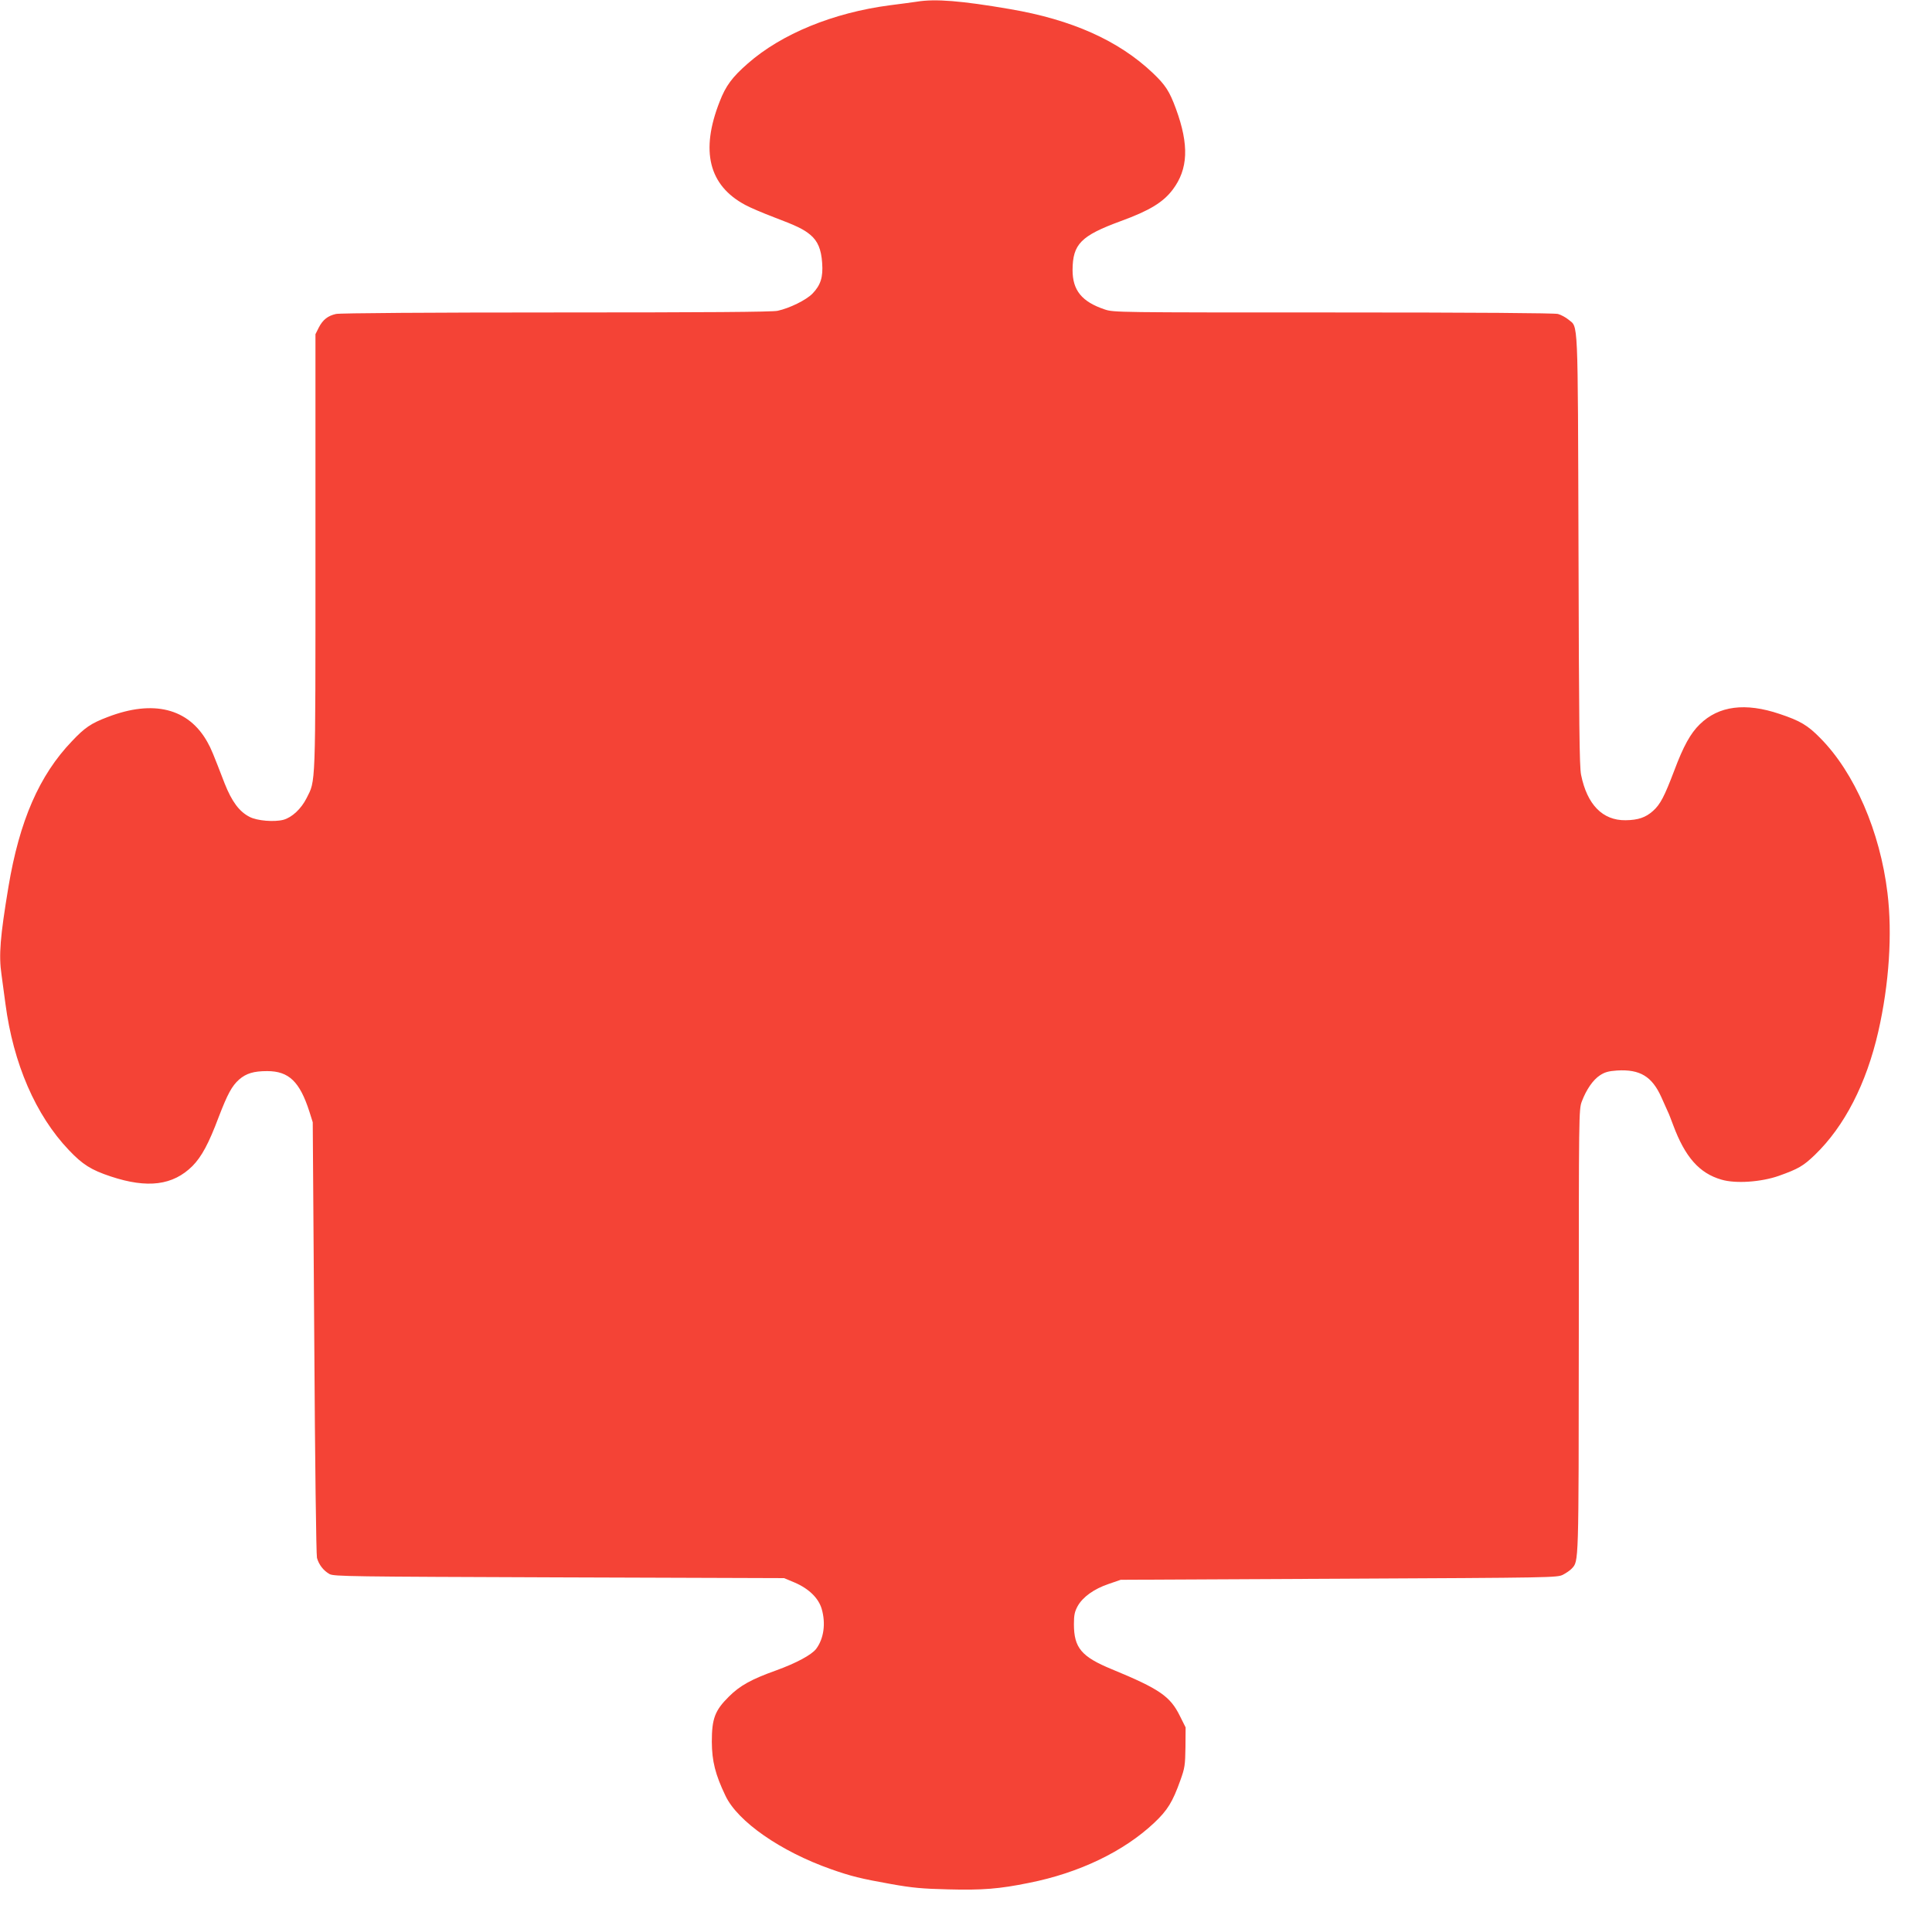
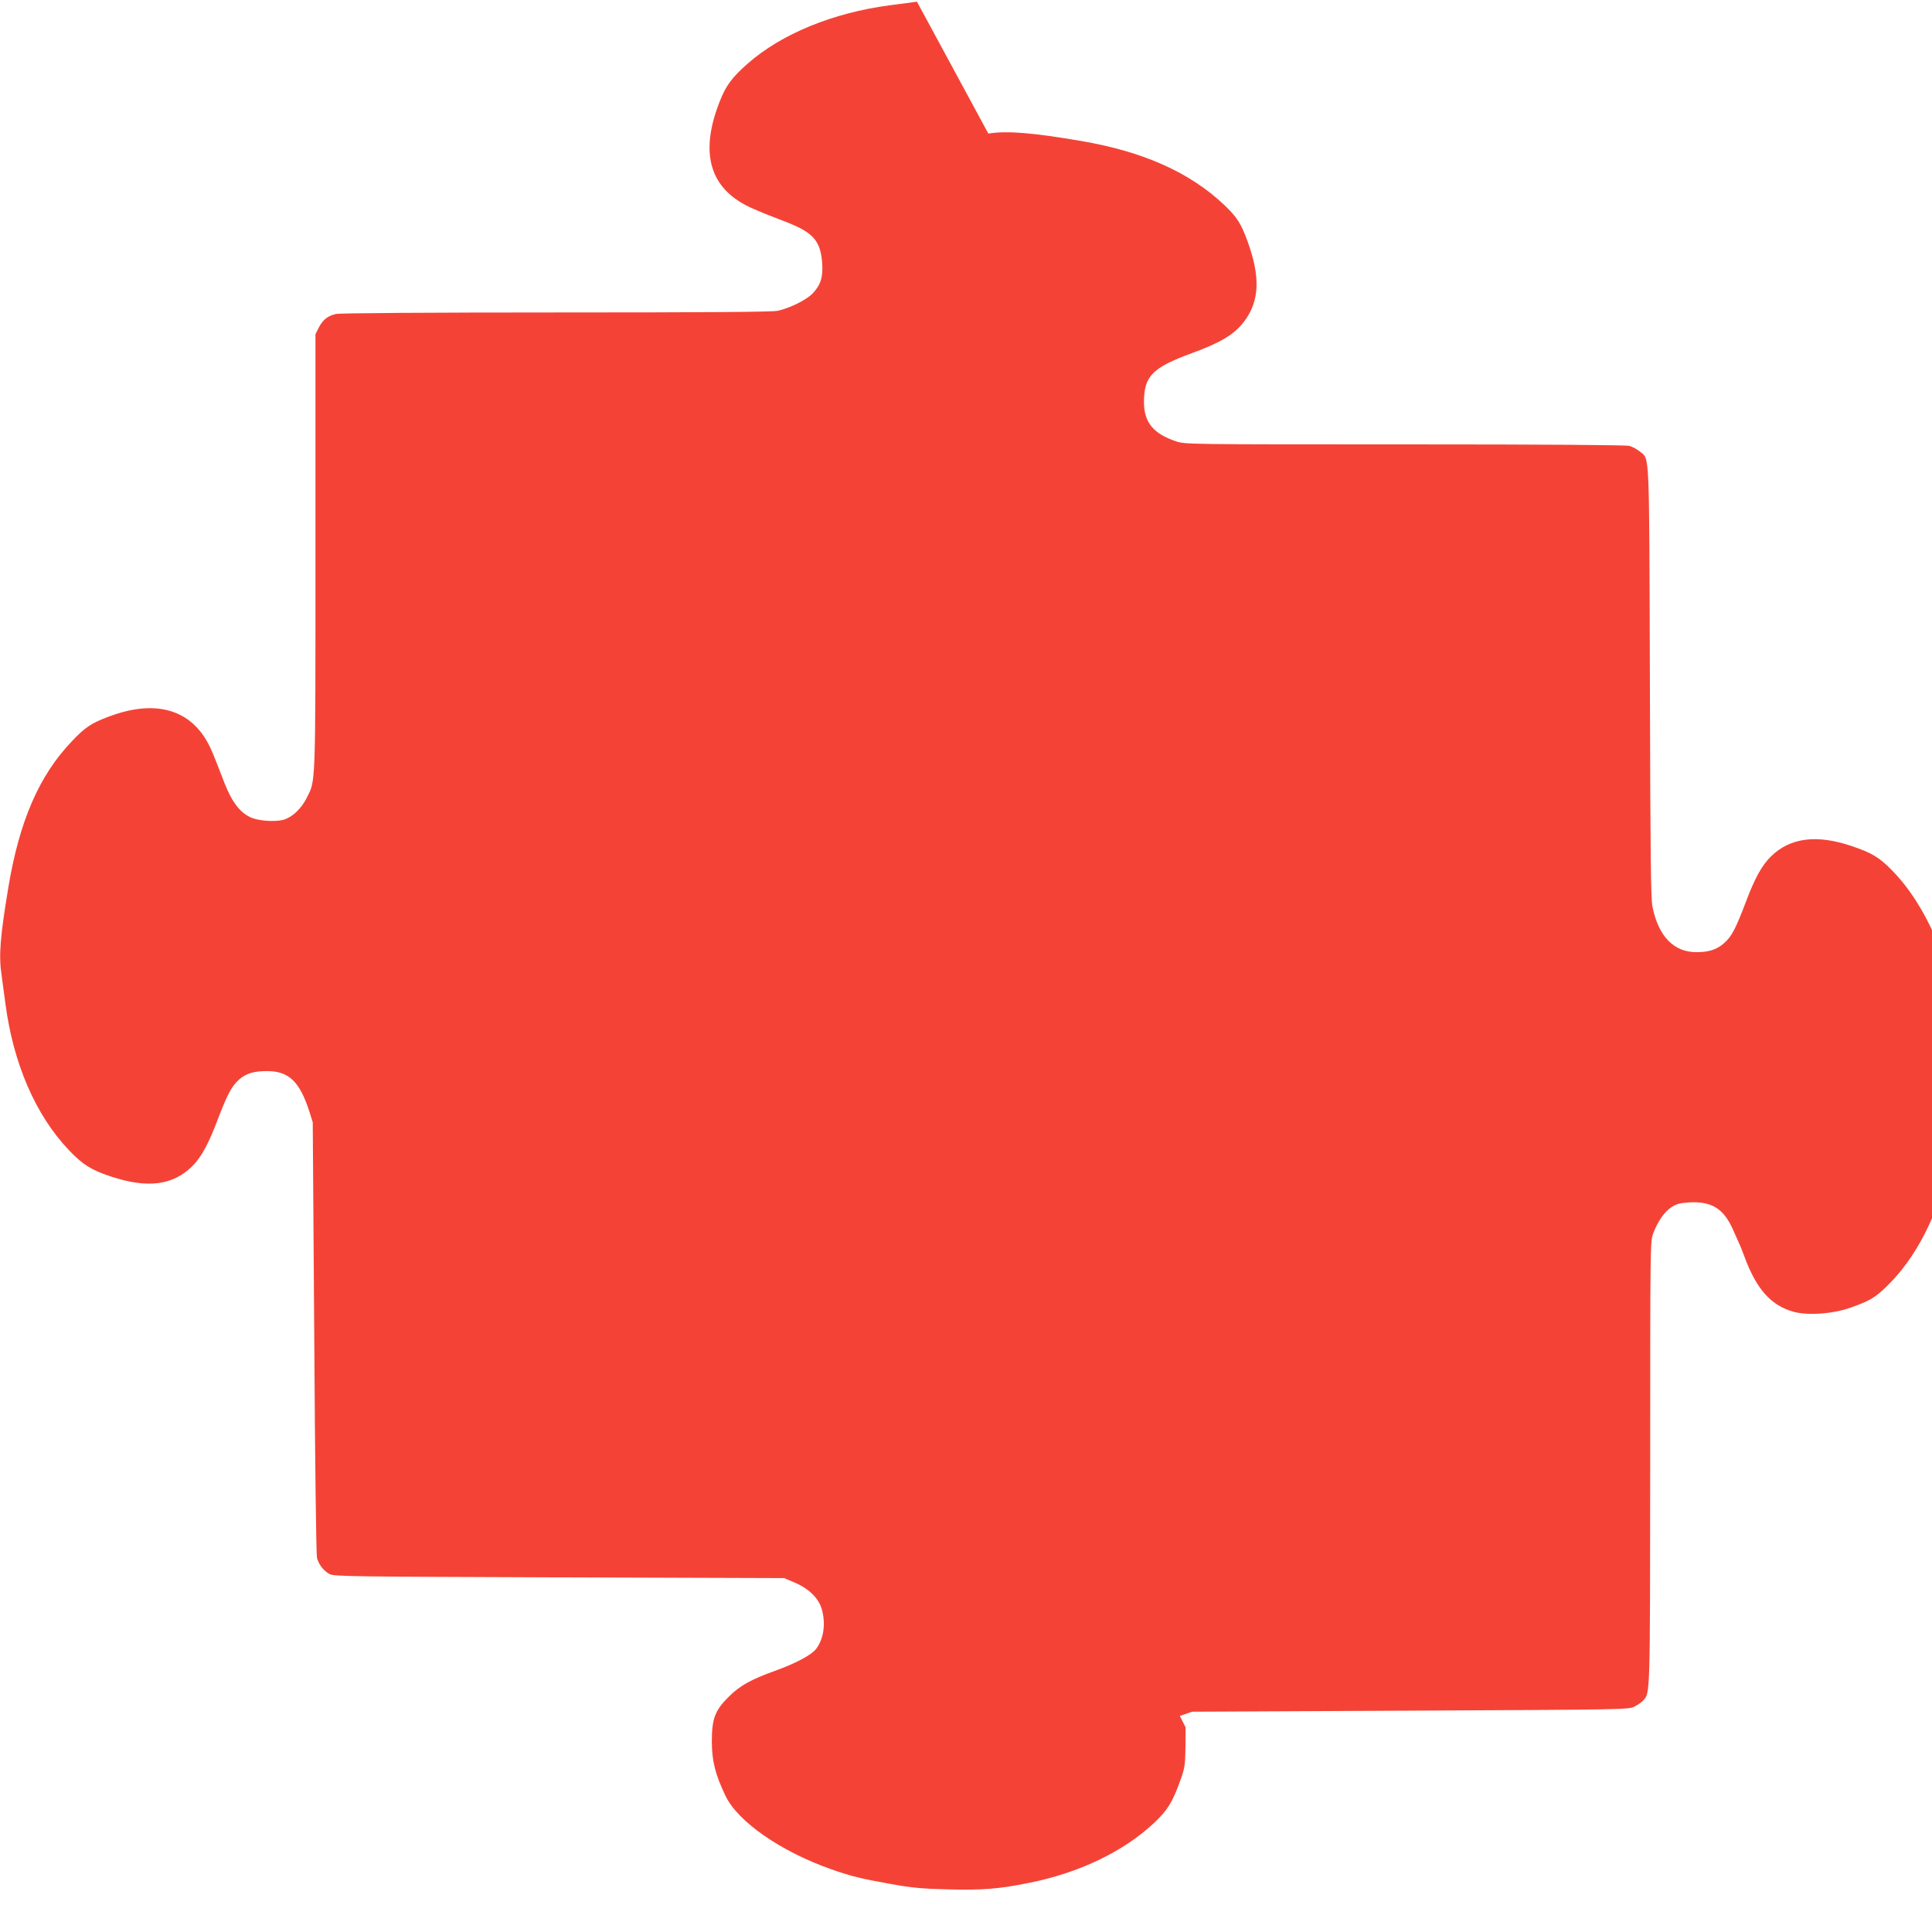
<svg xmlns="http://www.w3.org/2000/svg" version="1.0" width="1280pt" height="1278pt" viewBox="0 0 1280 1278" preserveAspectRatio="xMidYMid meet">
  <g transform="translate(0,1278) scale(0.1,-0.1)" fill="#f44336" stroke="none">
-     <path d="M6075 12769 c-27 -4 -108 -15 -180 -24 -374 -49 -717 -189 -941 -386 -103 -90 -146 -148 -186 -252 -129 -327 -72 -556 170 -685 33 -18 118 -54 189 -81 151 -57 198 -80 242 -117 49 -41 72 -96 78 -186 7 -94 -10 -147 -64 -203 -42 -43 -152 -97 -231 -114 -37 -8 -469 -11 -1470 -11 -815 0 -1434 -4 -1456 -10 -54 -12 -87 -38 -114 -90 l-22 -44 0 -1446 c0 -1582 2 -1506 -59 -1628 -36 -71 -96 -127 -153 -143 -61 -16 -174 -7 -224 19 -69 35 -118 102 -165 220 -78 202 -90 232 -115 276 -125 224 -358 282 -660 166 -111 -42 -152 -70 -237 -160 -217 -226 -348 -528 -421 -965 -55 -331 -65 -453 -46 -582 5 -38 17 -124 26 -193 52 -396 200 -738 420 -969 91 -96 148 -132 278 -175 244 -81 412 -59 541 69 61 62 108 149 174 325 59 153 87 205 135 248 47 41 97 56 186 56 144 0 216 -70 280 -269 l22 -70 10 -1425 c5 -845 13 -1440 18 -1461 13 -46 43 -84 83 -107 30 -16 134 -17 1522 -22 l1490 -5 69 -29 c94 -40 159 -103 180 -175 28 -97 14 -197 -37 -265 -31 -40 -132 -94 -264 -142 -165 -59 -241 -101 -314 -174 -93 -92 -113 -146 -113 -300 1 -128 23 -216 90 -356 81 -172 367 -370 699 -487 133 -47 198 -63 400 -99 140 -25 207 -31 377 -35 226 -6 339 3 535 43 333 66 628 208 830 398 88 83 122 138 173 281 30 83 32 101 34 220 l1 131 -38 76 c-64 130 -135 179 -450 309 -202 83 -252 142 -252 299 0 61 5 83 25 120 34 60 107 113 204 146 l81 28 1446 7 c1421 7 1446 7 1485 27 21 11 47 29 57 40 47 52 46 6 47 1569 0 1446 0 1473 20 1526 30 79 74 143 120 173 32 21 56 28 114 32 151 9 231 -39 293 -177 19 -42 38 -85 43 -96 6 -11 21 -51 35 -88 79 -213 174 -320 320 -362 94 -28 263 -16 380 25 129 46 162 65 239 139 196 189 341 471 420 816 72 315 94 649 61 919 -49 407 -218 797 -445 1026 -83 85 -134 115 -269 160 -228 77 -404 54 -529 -68 -62 -60 -109 -145 -170 -308 -65 -171 -92 -223 -140 -266 -49 -44 -99 -61 -182 -62 -152 -2 -255 103 -295 301 -11 55 -14 334 -17 1493 -5 1570 -1 1467 -67 1523 -17 14 -48 31 -69 37 -25 6 -521 10 -1490 10 -1437 0 -1453 0 -1513 20 -152 51 -213 127 -213 261 1 172 55 227 319 324 192 70 281 125 344 208 103 136 110 296 22 536 -43 117 -69 157 -154 238 -227 215 -536 353 -947 423 -321 55 -494 69 -615 49z" />
+     <path d="M6075 12769 c-27 -4 -108 -15 -180 -24 -374 -49 -717 -189 -941 -386 -103 -90 -146 -148 -186 -252 -129 -327 -72 -556 170 -685 33 -18 118 -54 189 -81 151 -57 198 -80 242 -117 49 -41 72 -96 78 -186 7 -94 -10 -147 -64 -203 -42 -43 -152 -97 -231 -114 -37 -8 -469 -11 -1470 -11 -815 0 -1434 -4 -1456 -10 -54 -12 -87 -38 -114 -90 l-22 -44 0 -1446 c0 -1582 2 -1506 -59 -1628 -36 -71 -96 -127 -153 -143 -61 -16 -174 -7 -224 19 -69 35 -118 102 -165 220 -78 202 -90 232 -115 276 -125 224 -358 282 -660 166 -111 -42 -152 -70 -237 -160 -217 -226 -348 -528 -421 -965 -55 -331 -65 -453 -46 -582 5 -38 17 -124 26 -193 52 -396 200 -738 420 -969 91 -96 148 -132 278 -175 244 -81 412 -59 541 69 61 62 108 149 174 325 59 153 87 205 135 248 47 41 97 56 186 56 144 0 216 -70 280 -269 l22 -70 10 -1425 c5 -845 13 -1440 18 -1461 13 -46 43 -84 83 -107 30 -16 134 -17 1522 -22 l1490 -5 69 -29 c94 -40 159 -103 180 -175 28 -97 14 -197 -37 -265 -31 -40 -132 -94 -264 -142 -165 -59 -241 -101 -314 -174 -93 -92 -113 -146 -113 -300 1 -128 23 -216 90 -356 81 -172 367 -370 699 -487 133 -47 198 -63 400 -99 140 -25 207 -31 377 -35 226 -6 339 3 535 43 333 66 628 208 830 398 88 83 122 138 173 281 30 83 32 101 34 220 l1 131 -38 76 l81 28 1446 7 c1421 7 1446 7 1485 27 21 11 47 29 57 40 47 52 46 6 47 1569 0 1446 0 1473 20 1526 30 79 74 143 120 173 32 21 56 28 114 32 151 9 231 -39 293 -177 19 -42 38 -85 43 -96 6 -11 21 -51 35 -88 79 -213 174 -320 320 -362 94 -28 263 -16 380 25 129 46 162 65 239 139 196 189 341 471 420 816 72 315 94 649 61 919 -49 407 -218 797 -445 1026 -83 85 -134 115 -269 160 -228 77 -404 54 -529 -68 -62 -60 -109 -145 -170 -308 -65 -171 -92 -223 -140 -266 -49 -44 -99 -61 -182 -62 -152 -2 -255 103 -295 301 -11 55 -14 334 -17 1493 -5 1570 -1 1467 -67 1523 -17 14 -48 31 -69 37 -25 6 -521 10 -1490 10 -1437 0 -1453 0 -1513 20 -152 51 -213 127 -213 261 1 172 55 227 319 324 192 70 281 125 344 208 103 136 110 296 22 536 -43 117 -69 157 -154 238 -227 215 -536 353 -947 423 -321 55 -494 69 -615 49z" />
  </g>
</svg>